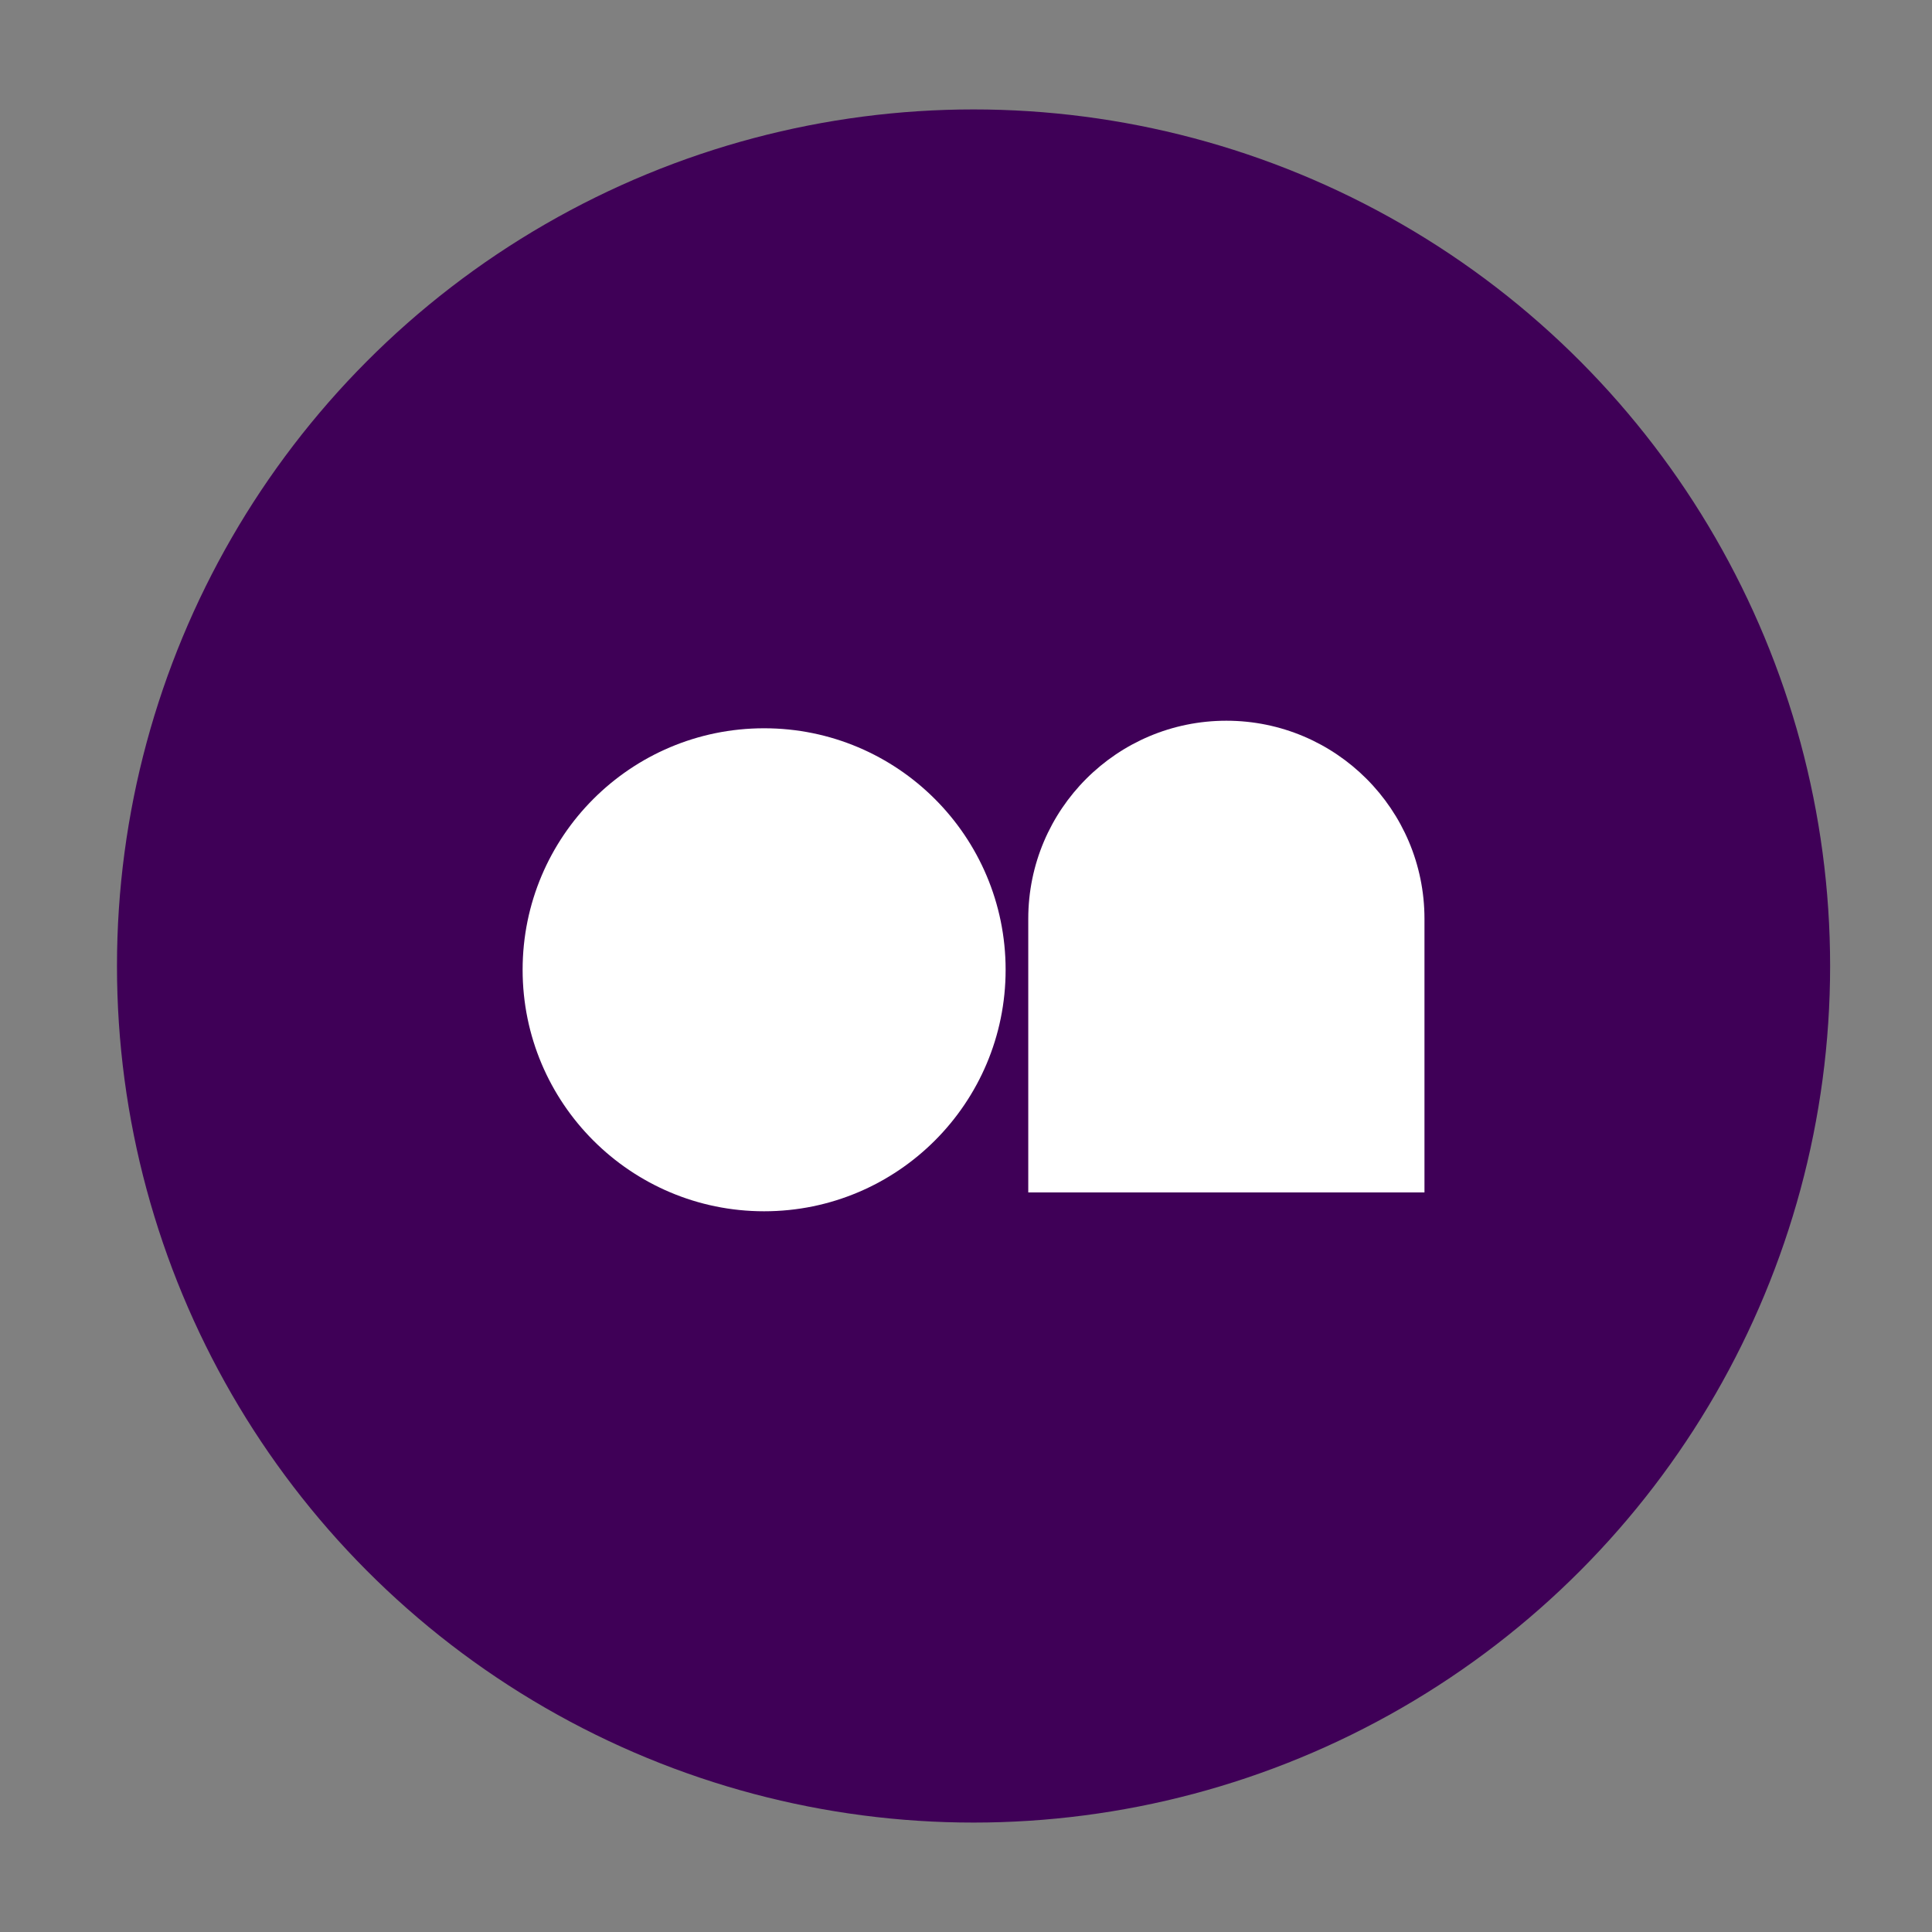
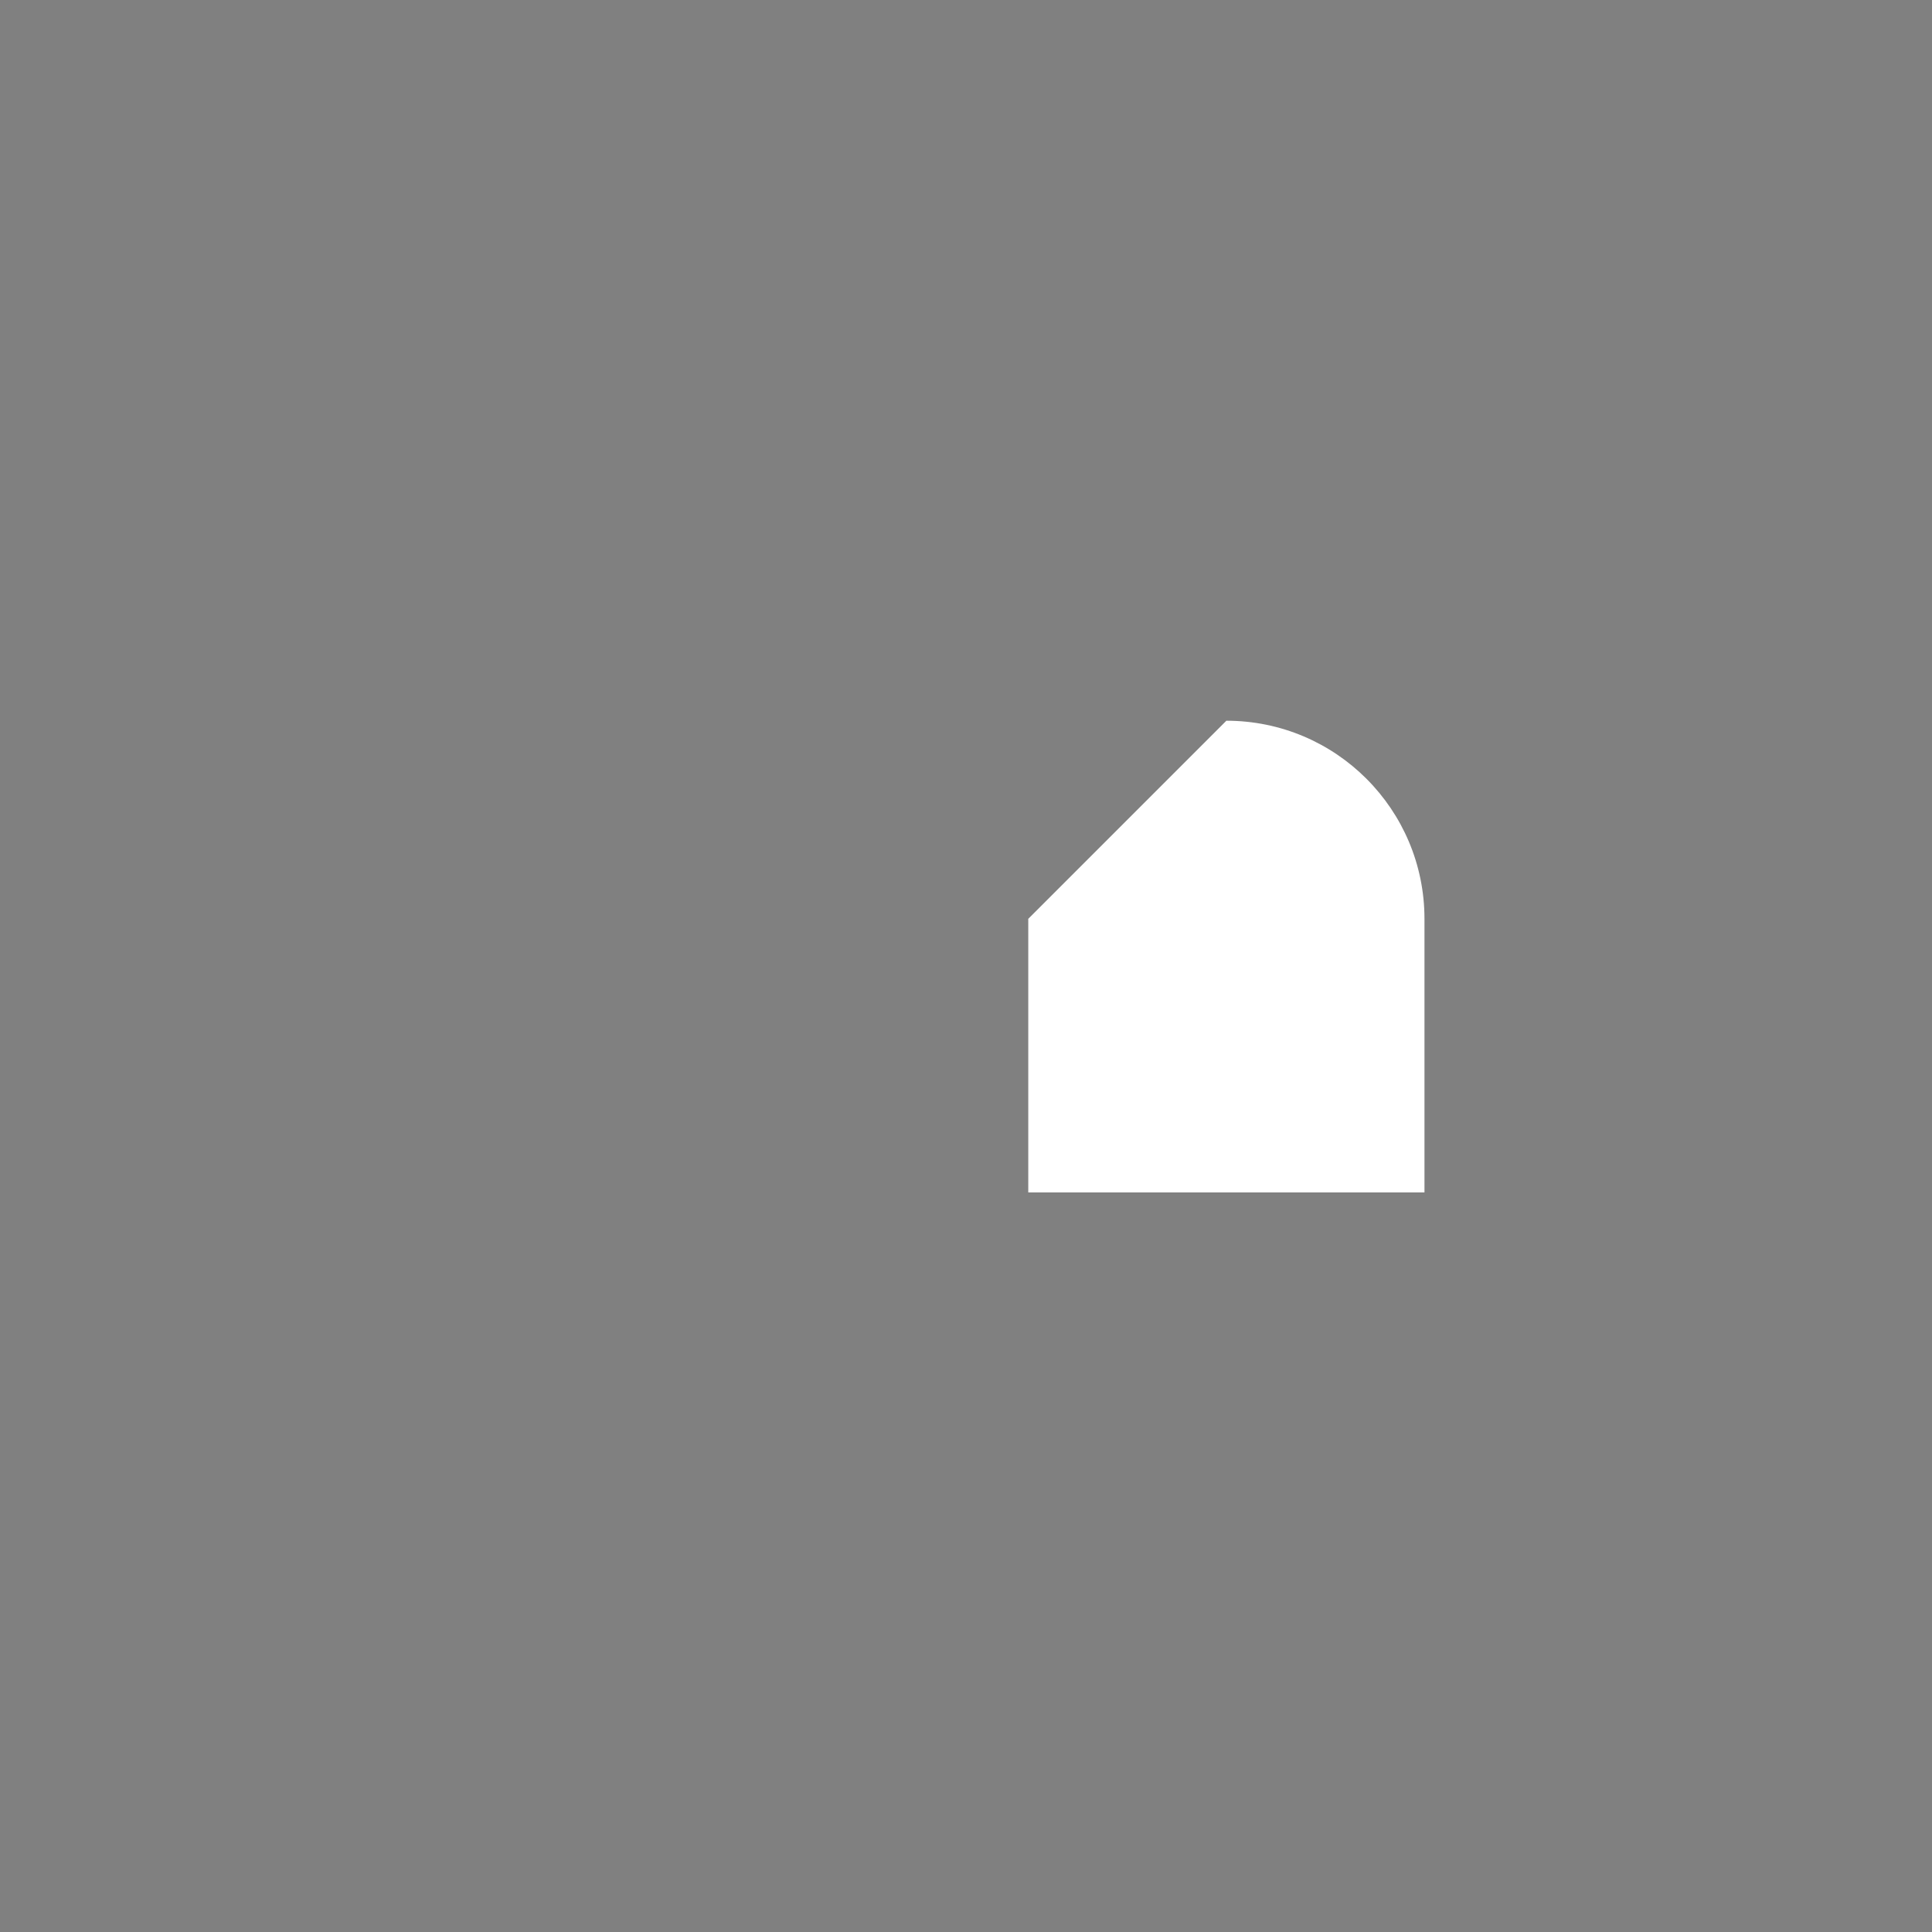
<svg xmlns="http://www.w3.org/2000/svg" width="512" height="512" viewBox="0 0 512 512">
  <rect x="0" y="0" width="512" height="512" fill="#808080" stroke="none" />
  <g fill="none" fill-rule="evenodd">
-     <circle cx="258" cy="256" r="227" fill="#3F0057" />
    <g fill="#FFF" transform="translate(138.5 191)">
-       <circle cx="64" cy="66" r="64" />
-       <path d="M186.5,0 C215.495,-5.32628579e-15 239,23.505 239,52.5 L239,125 L239,125 L134,125 L134,52.5 C134,23.505 157.505,3.55085719e-15 186.5,0 Z" />
+       <path d="M186.5,0 C215.495,-5.32628579e-15 239,23.505 239,52.5 L239,125 L239,125 L134,125 L134,52.5 Z" />
    </g>
  </g>
</svg>